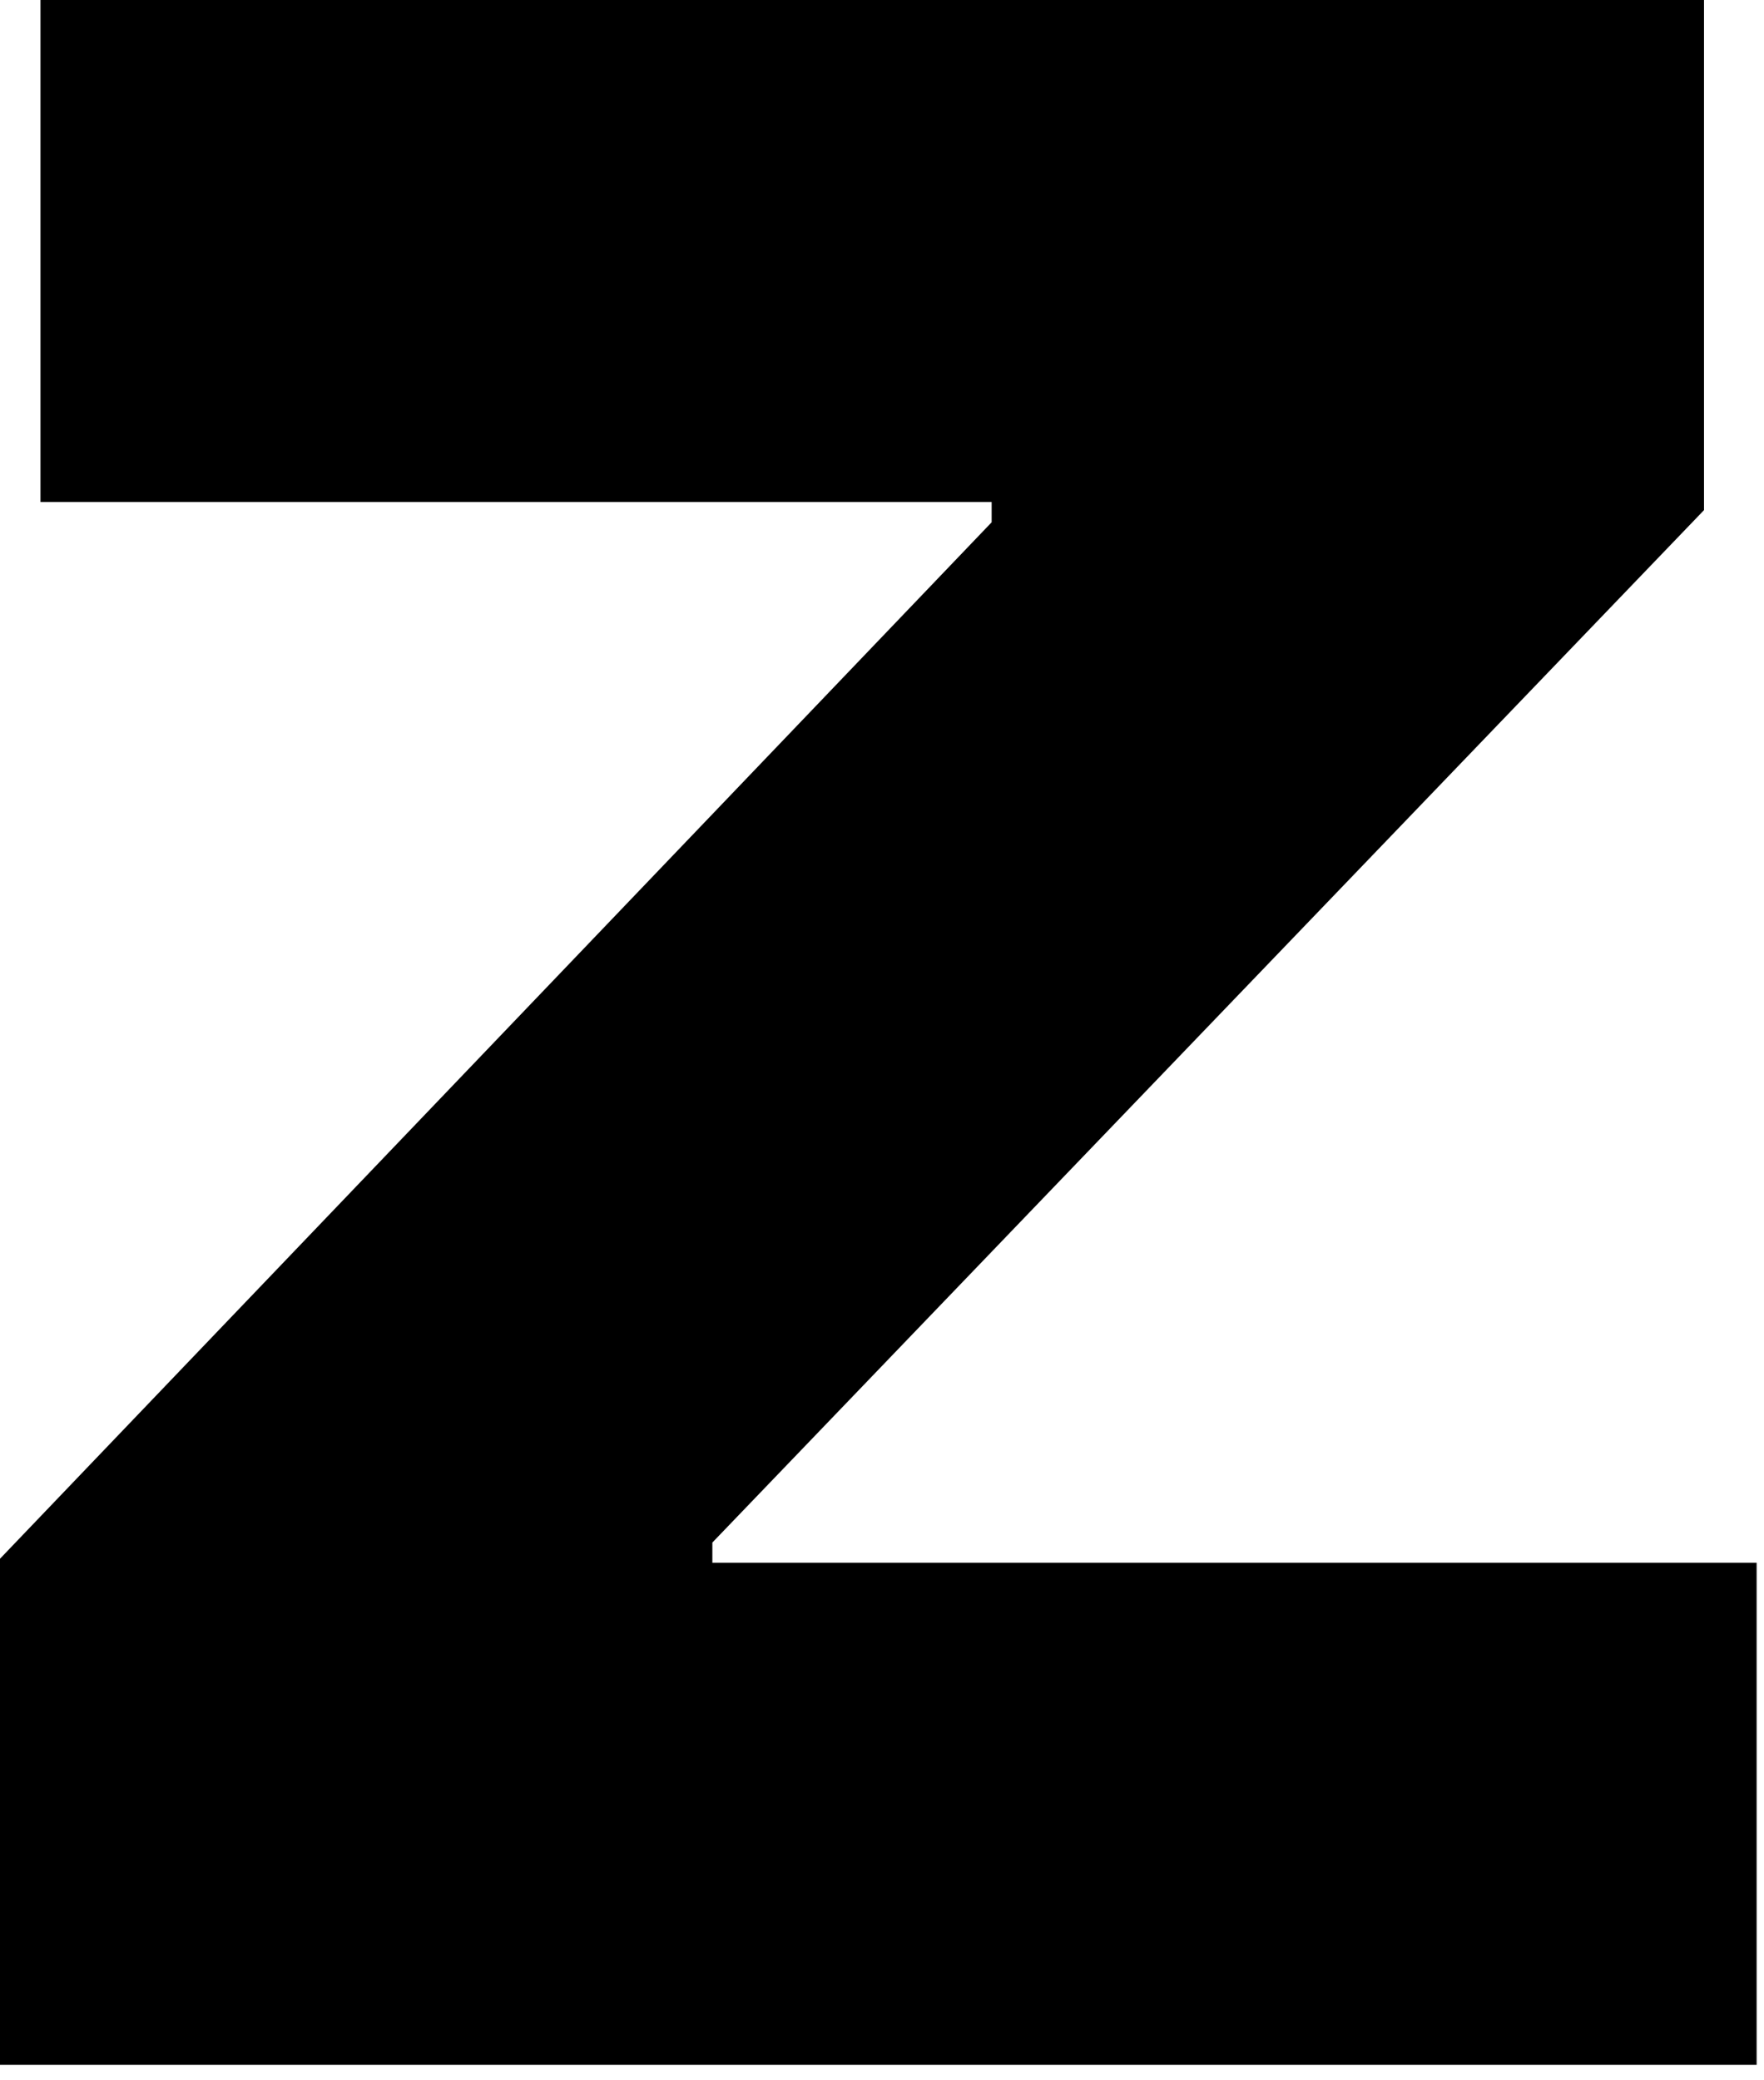
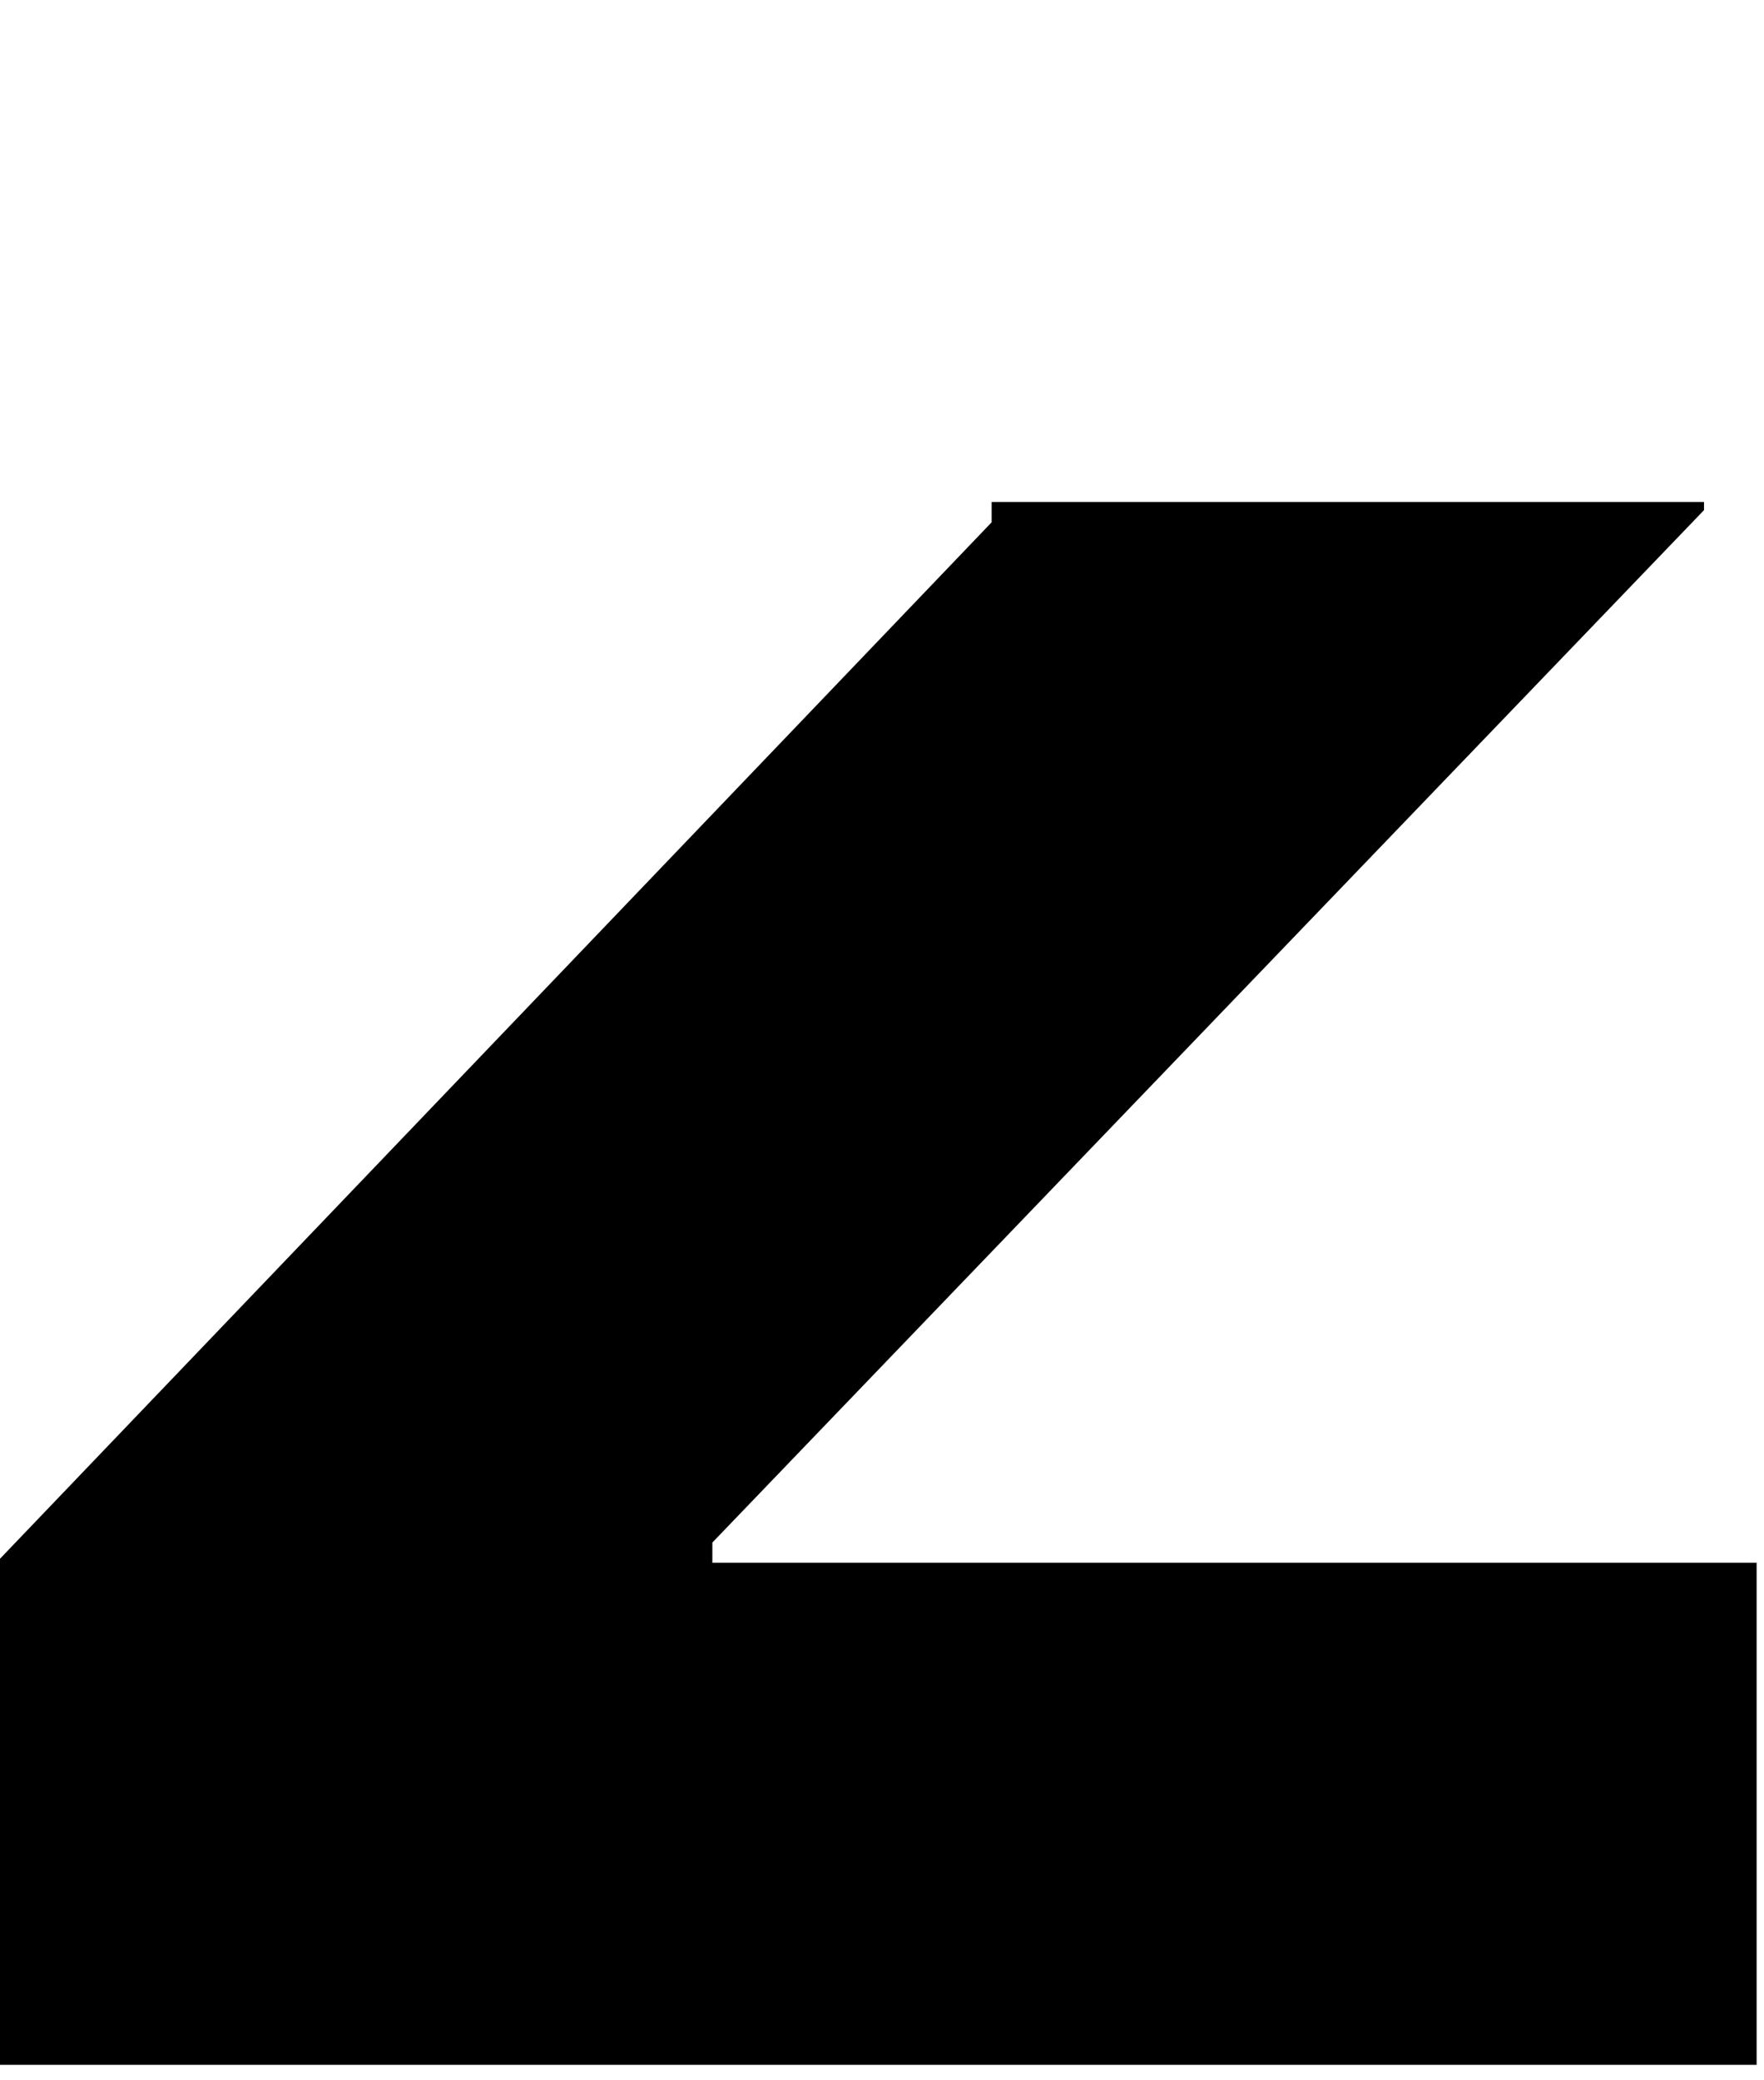
<svg xmlns="http://www.w3.org/2000/svg" width="95" height="112" viewBox="0 0 95 112" fill="none">
-   <path d="M0 111.17V83.922L53.405 28.119V27.029H2.18V0H91.769V27.465L38.364 83.05V84.14H94.603V111.17H0Z" fill="black" />
+   <path d="M0 111.17V83.922L53.405 28.119V27.029H2.18H91.769V27.465L38.364 83.05V84.14H94.603V111.17H0Z" fill="black" />
</svg>